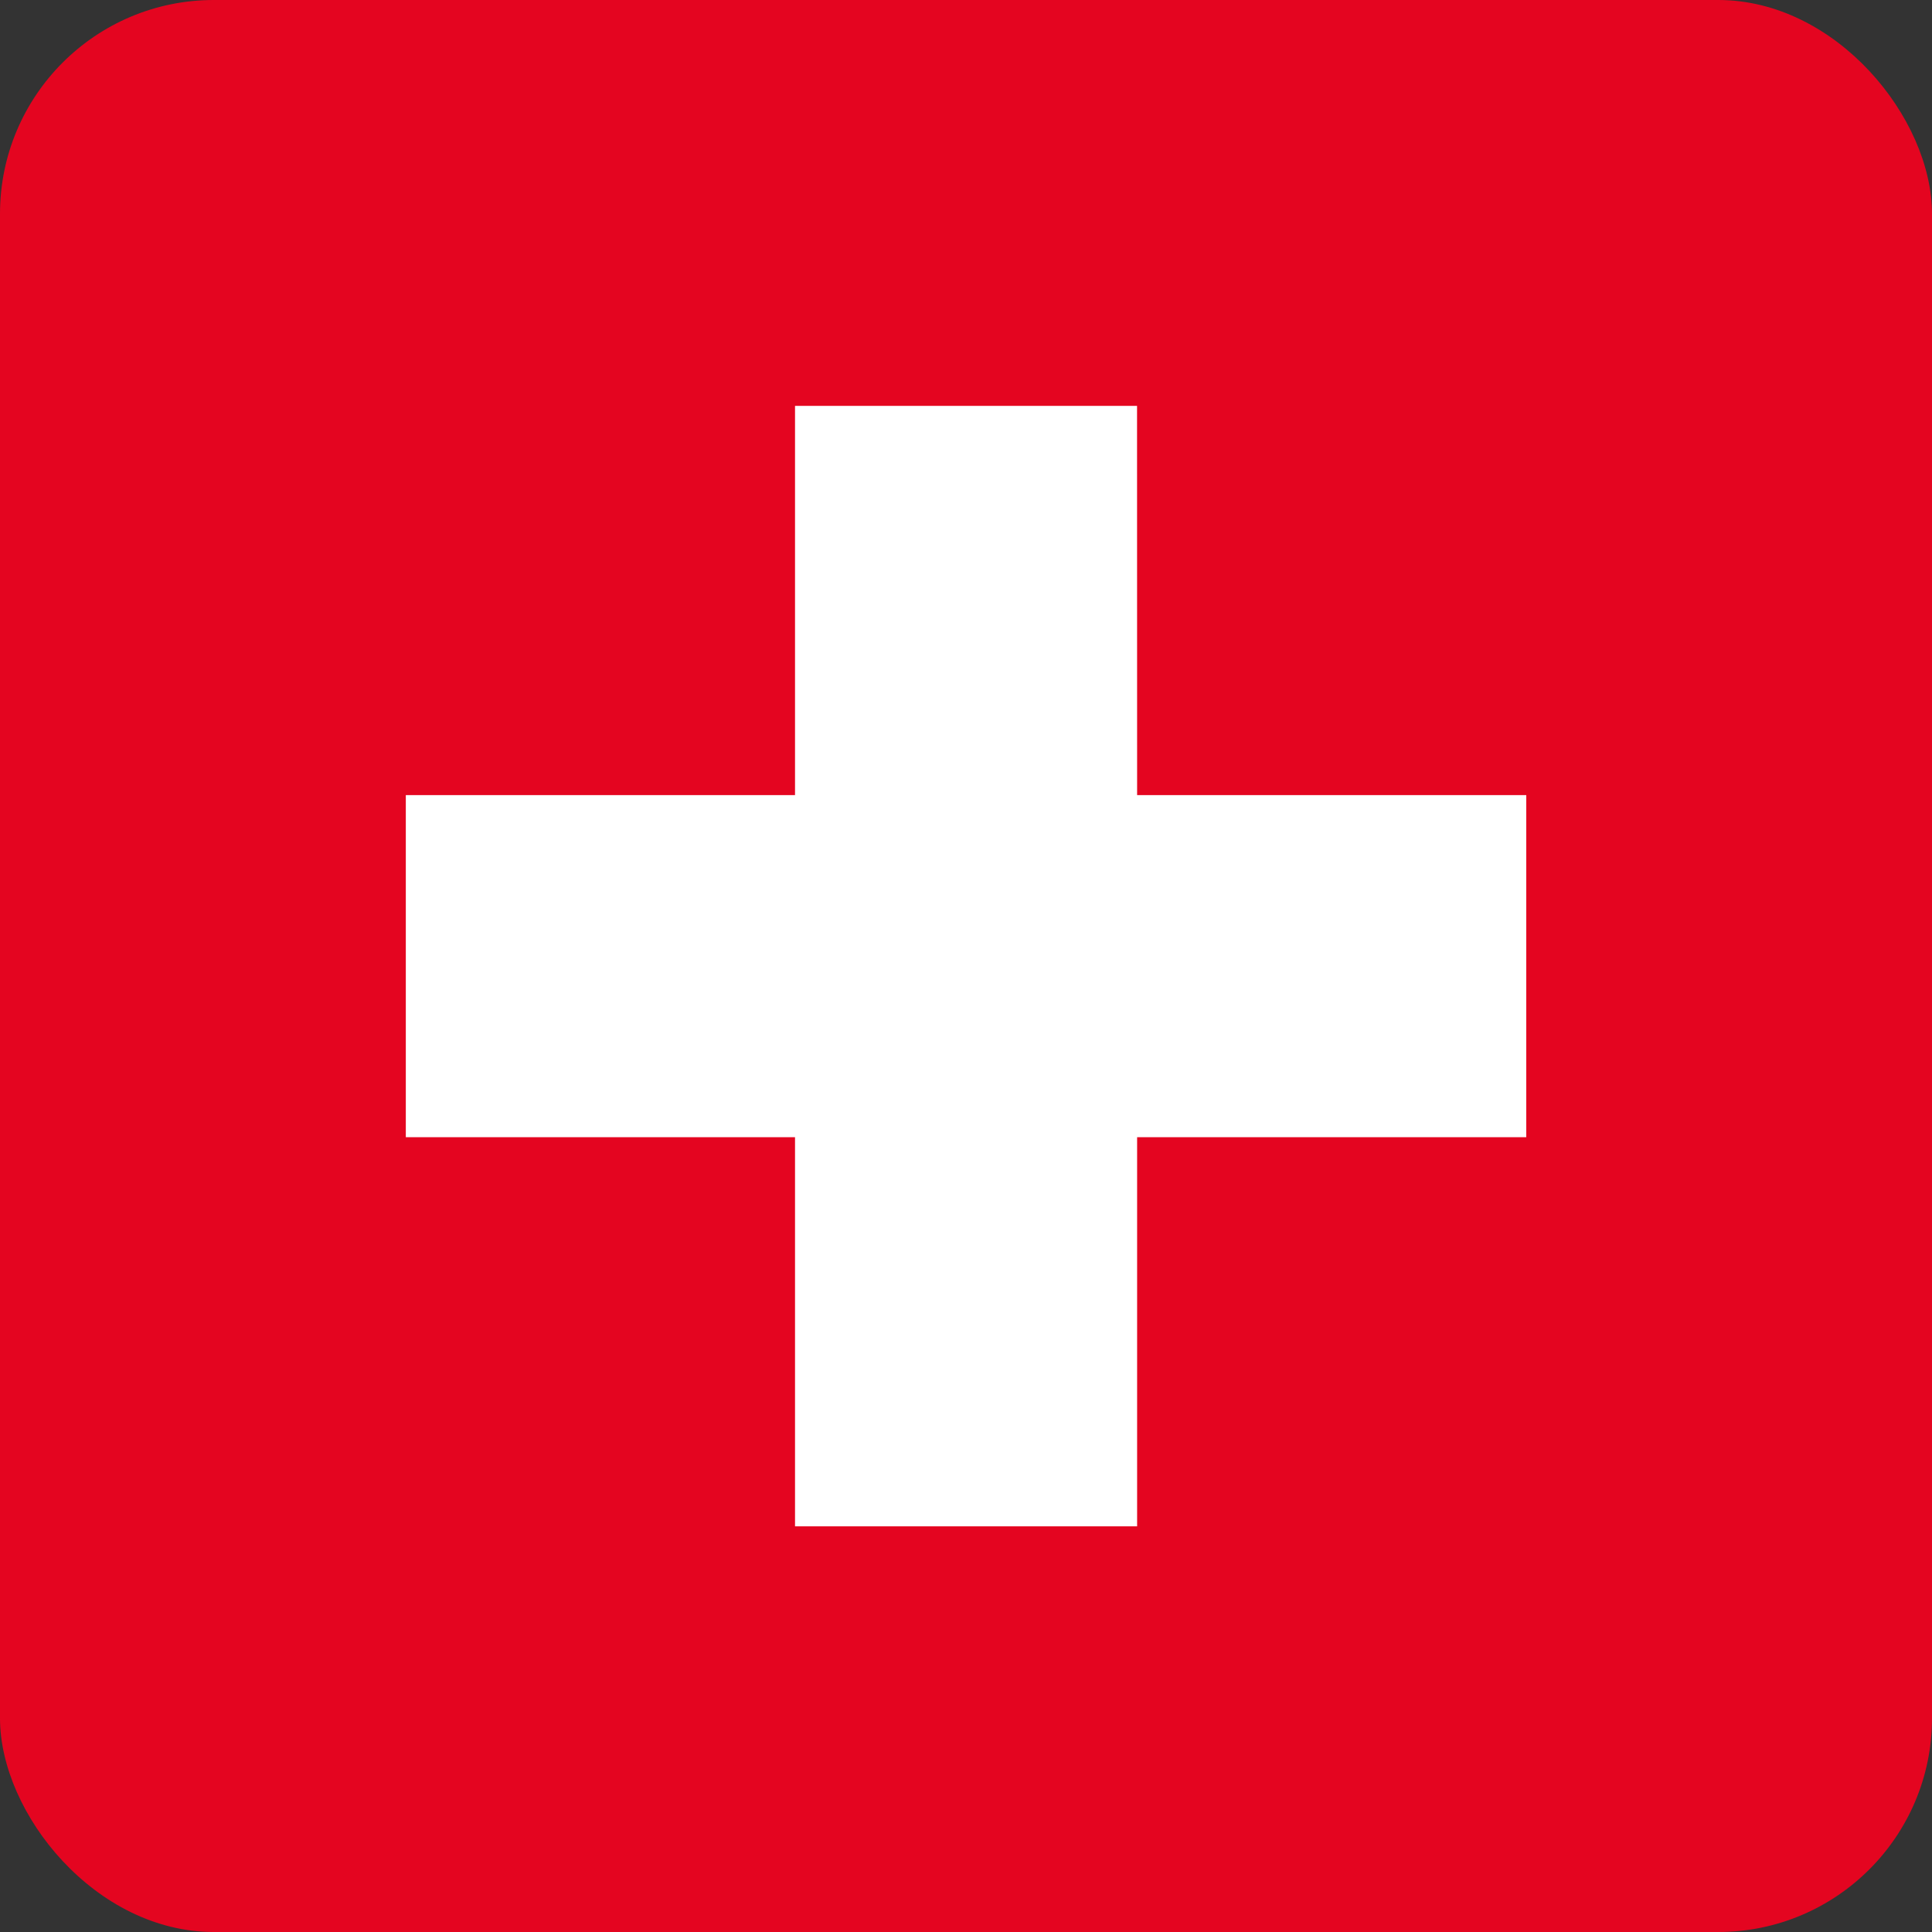
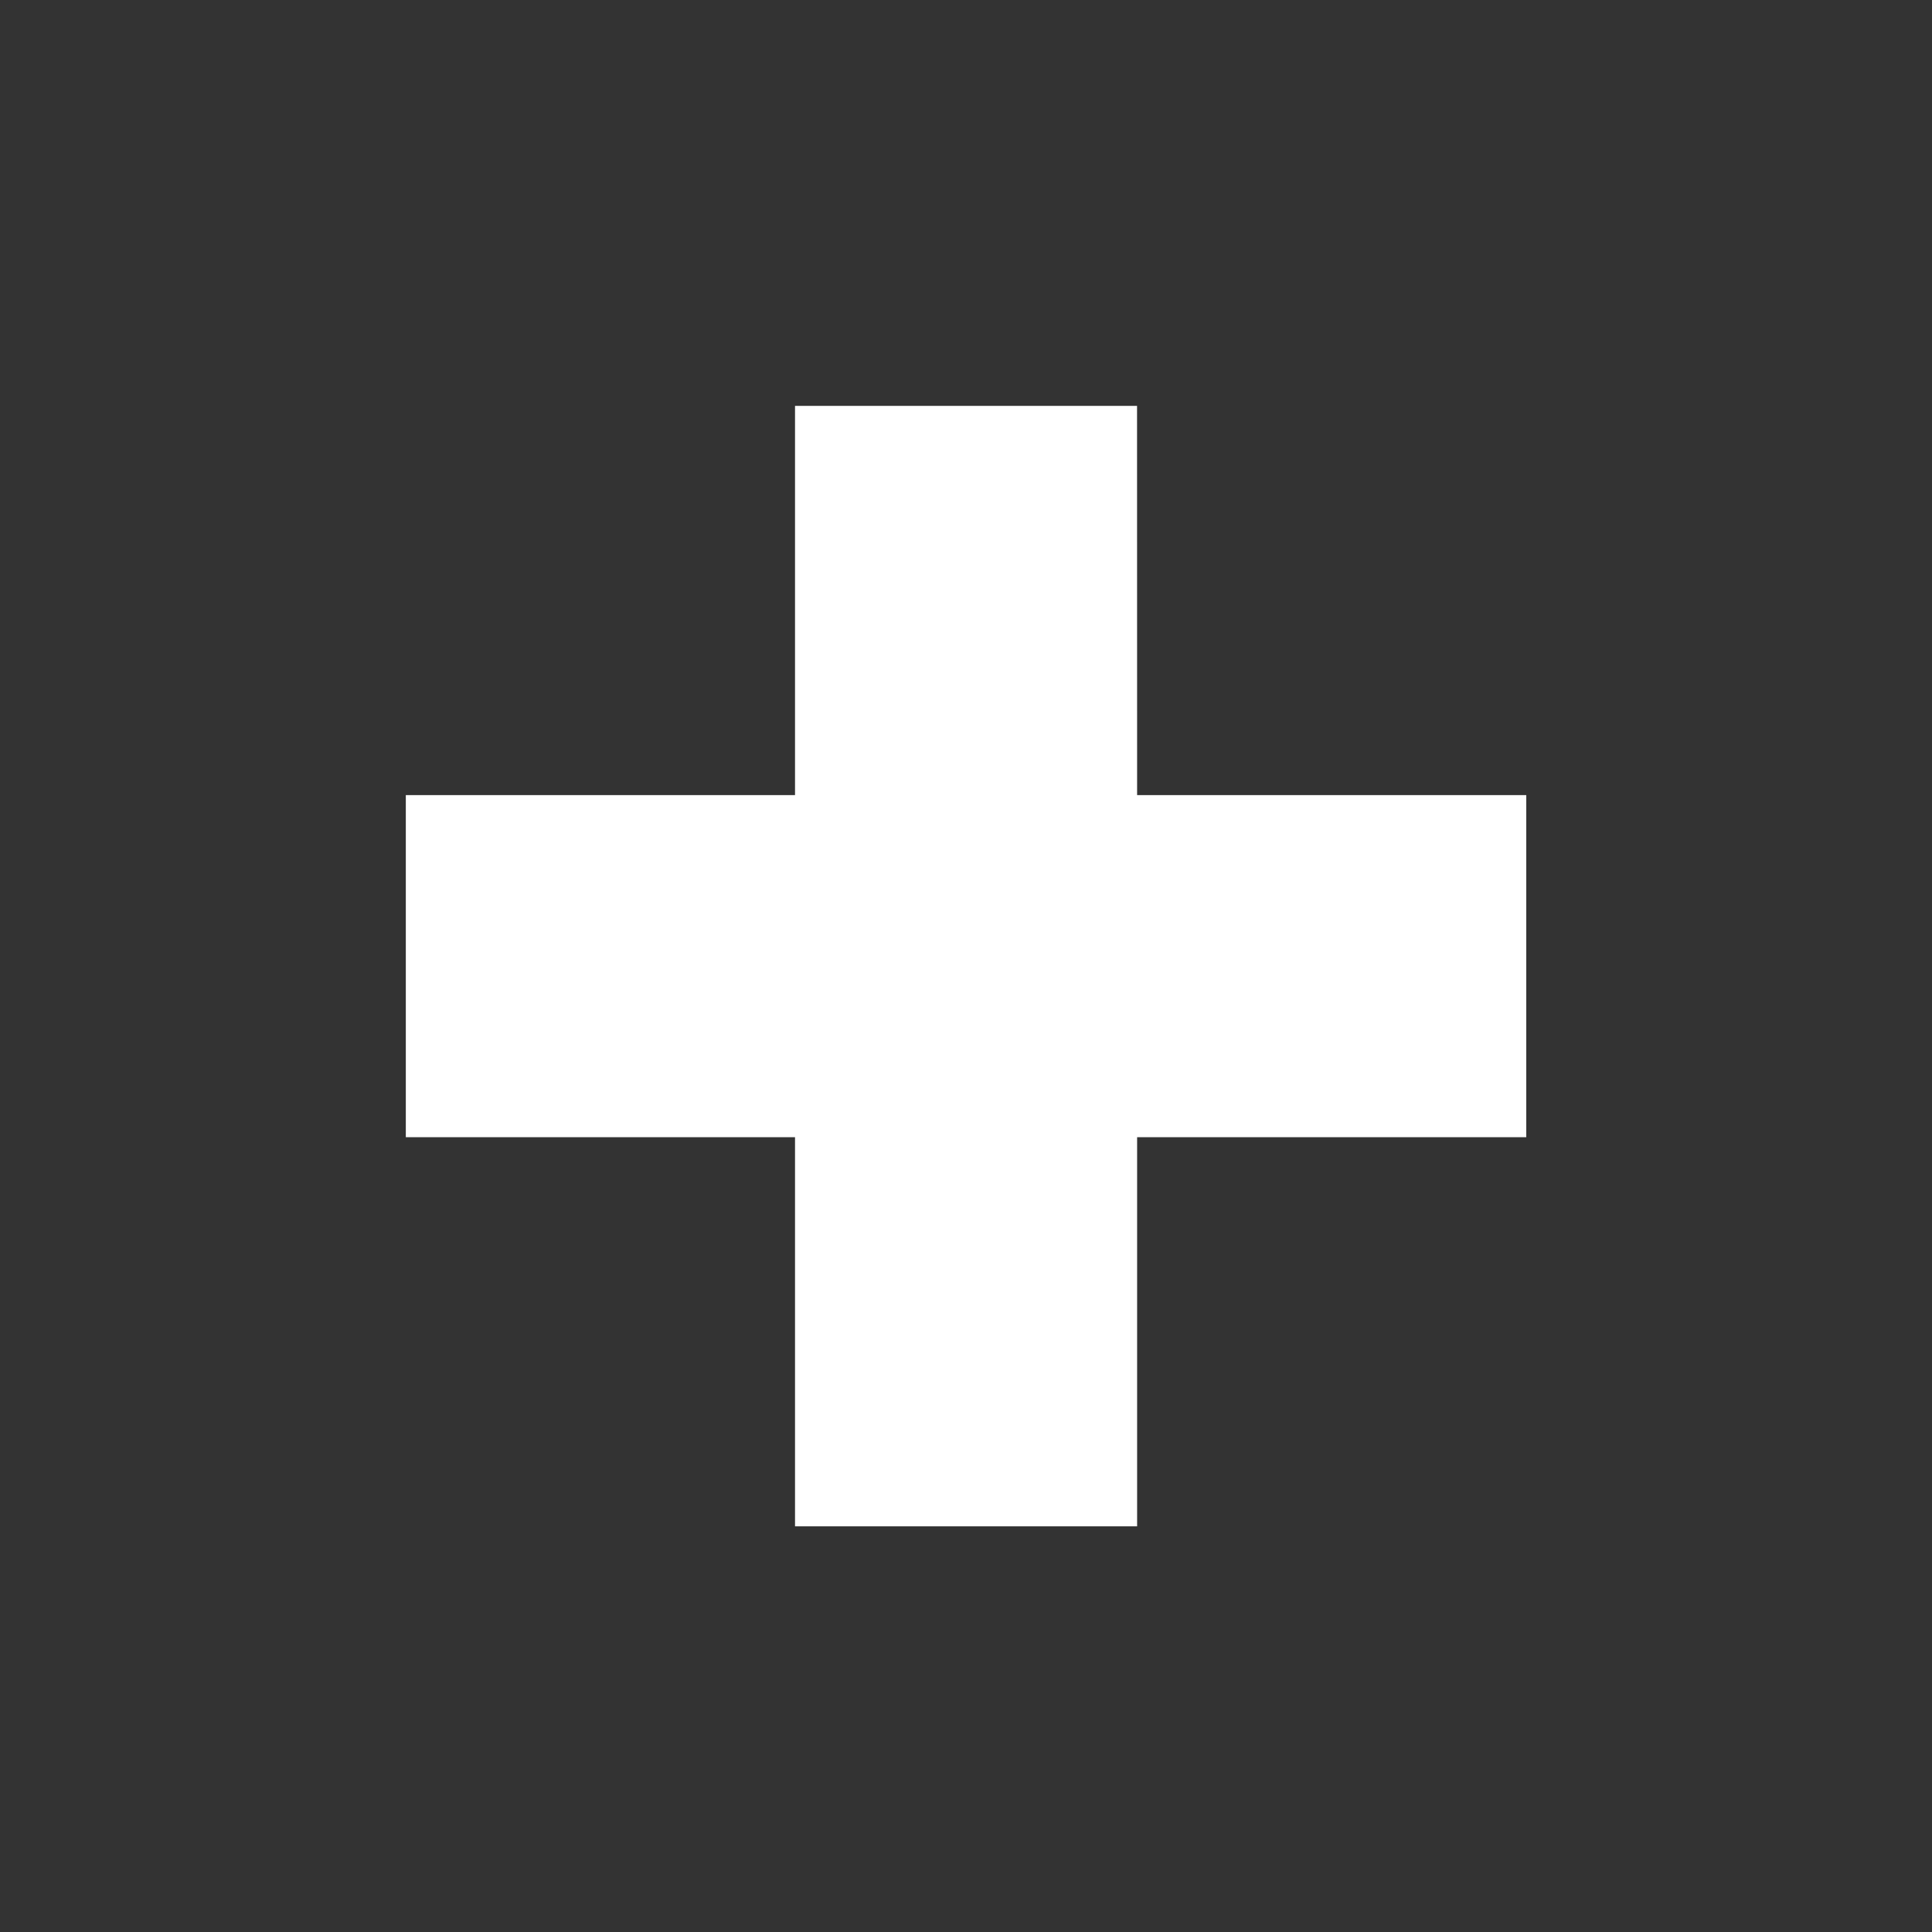
<svg xmlns="http://www.w3.org/2000/svg" width="27.108" height="27.108" viewBox="0 0 27.108 27.108">
  <rect x="0" y="0" width="27.108" height="27.108" fill="#333333" stroke="none" />
  <g id="Gruppe_3748" data-name="Gruppe 3748" transform="translate(-182 -409)">
-     <rect id="Rechteck_703" data-name="Rechteck 703" width="27.108" height="27.108" rx="3" transform="translate(182 409)" fill="#e40520" />
    <path id="Pfad_644" data-name="Pfad 644" d="M12.519,2.259H7.72V7.72H2.259v4.8H7.72v5.46h4.8v-5.46h5.46V7.72h-5.46Z" transform="translate(185.435 412.436)" fill="#fff" fill-rule="evenodd" />
  </g>
</svg>